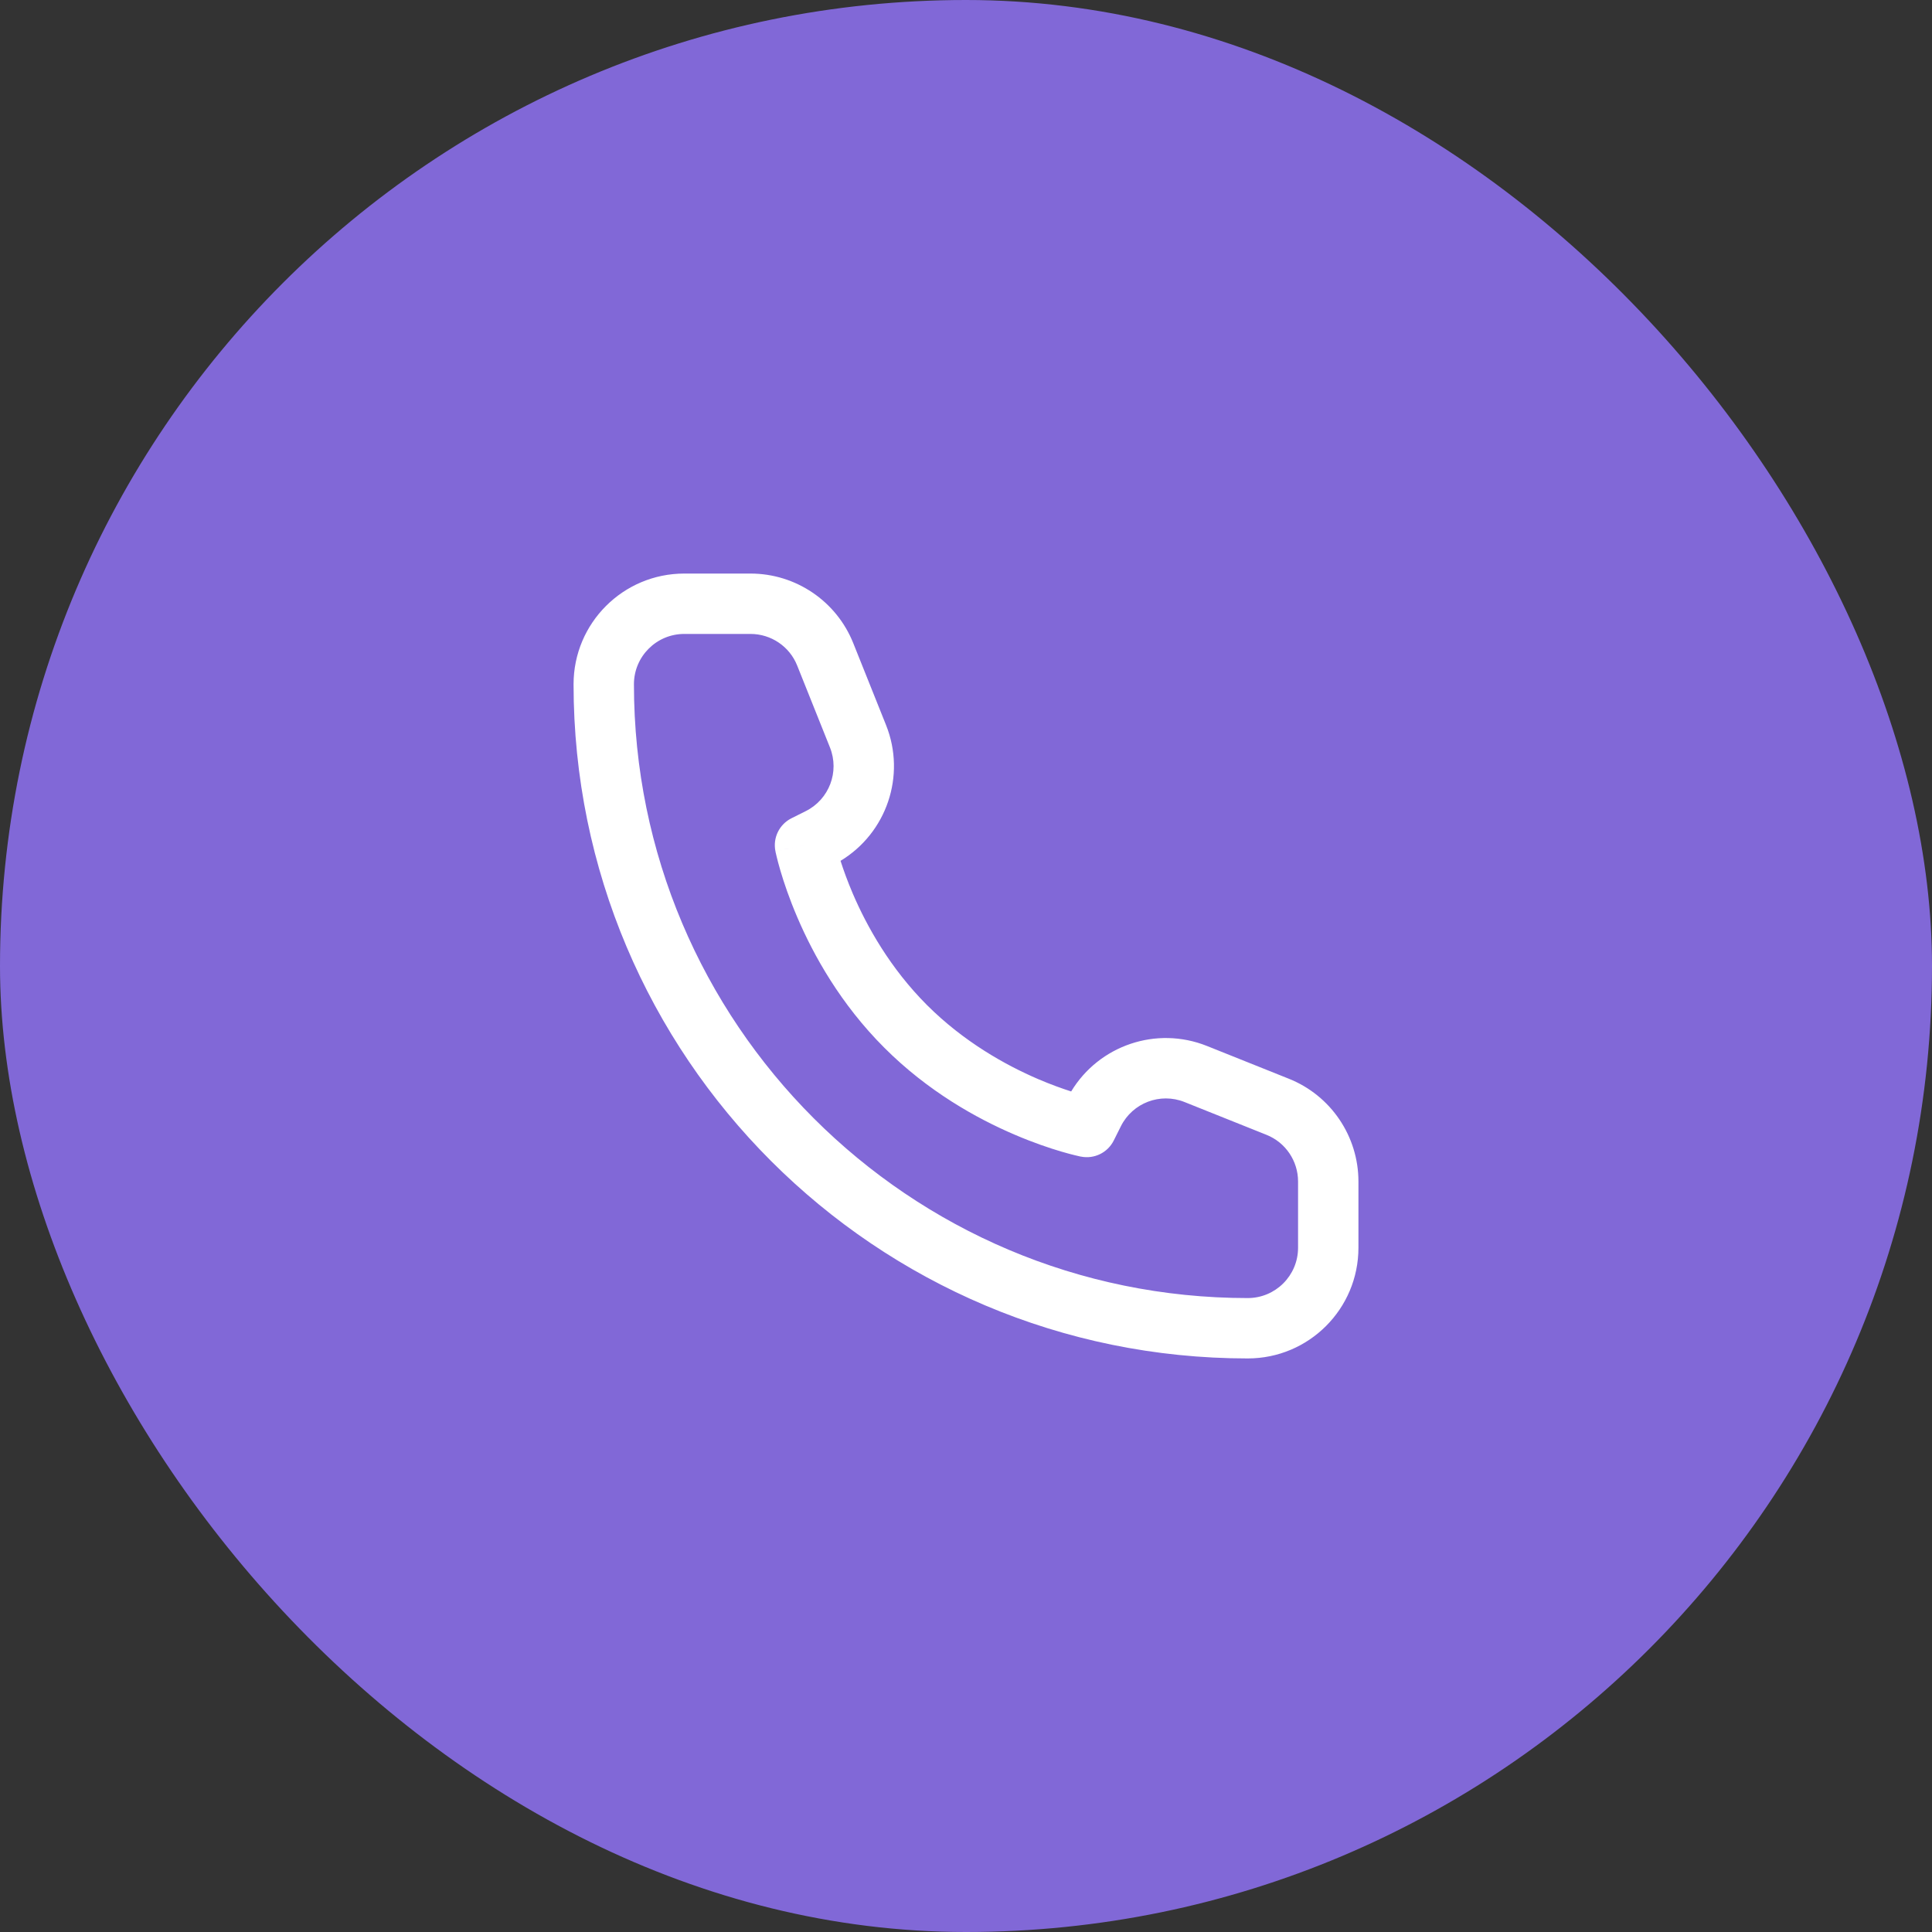
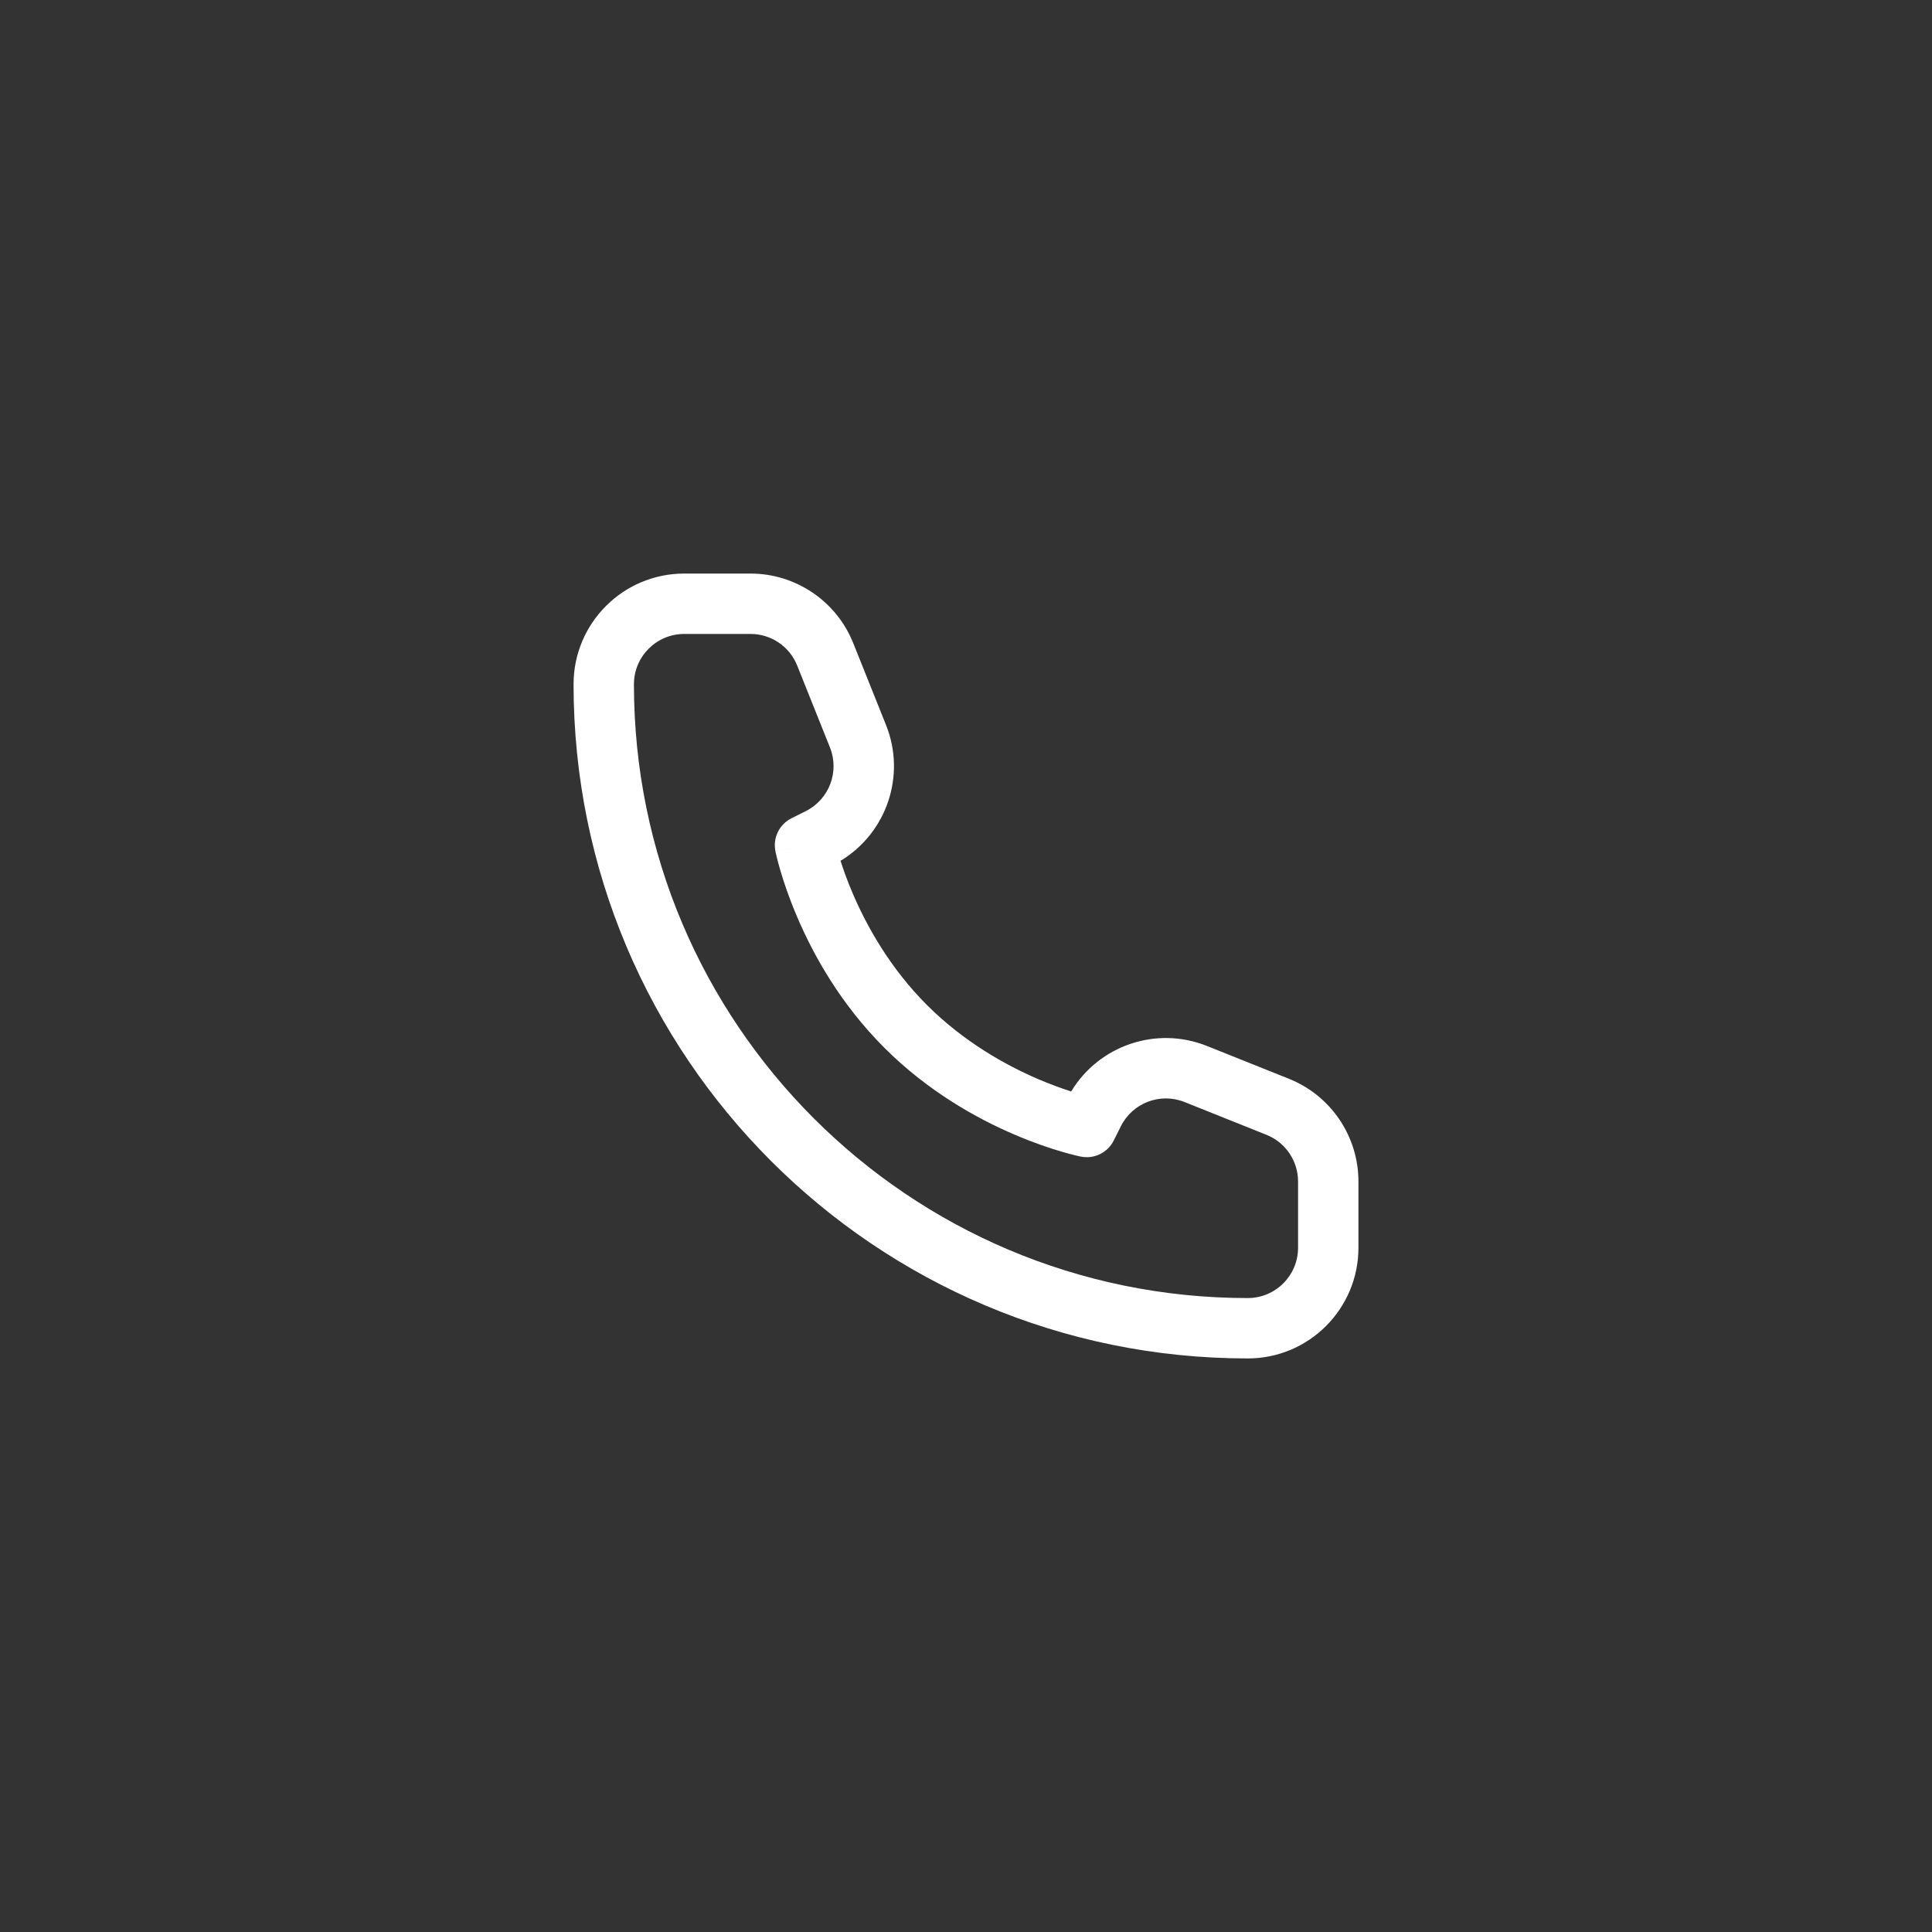
<svg xmlns="http://www.w3.org/2000/svg" width="48" height="48" viewBox="0 0 48 48" fill="none">
  <rect x="0" y="0" width="48" height="48" fill="#333333" stroke="none" />
-   <rect width="48" height="48" rx="24" fill="#8168D7" />
-   <path fill-rule="evenodd" clip-rule="evenodd" d="M17 15.75C16.31 15.75 15.75 16.31 15.75 17C15.75 25.422 22.578 32.25 31 32.25C31.69 32.25 32.25 31.69 32.25 31V29.354C32.25 28.843 31.939 28.383 31.464 28.194L29.43 27.38C28.826 27.138 28.139 27.4 27.848 27.981L27.671 28.335C27.52 28.638 27.185 28.802 26.853 28.735L27 28C26.853 28.735 26.853 28.735 26.853 28.735L26.852 28.735L26.851 28.735L26.848 28.734L26.838 28.733L26.81 28.726C26.786 28.721 26.753 28.713 26.711 28.703C26.628 28.683 26.512 28.653 26.366 28.61C26.077 28.525 25.673 28.39 25.205 28.189C24.27 27.789 23.056 27.117 21.97 26.03C20.883 24.944 20.211 23.73 19.811 22.795C19.61 22.327 19.475 21.923 19.39 21.634C19.347 21.488 19.317 21.372 19.297 21.289C19.287 21.247 19.279 21.214 19.274 21.19L19.267 21.162L19.266 21.152L19.265 21.149L19.265 21.148C19.265 21.148 19.265 21.147 20 21L19.265 21.147C19.198 20.815 19.362 20.48 19.665 20.329L20.019 20.152C20.6 19.861 20.862 19.174 20.62 18.57L19.806 16.536C19.617 16.061 19.157 15.75 18.646 15.75H17ZM20.883 21.387C22.026 20.697 22.517 19.272 22.013 18.013L21.199 15.979C20.782 14.935 19.77 14.25 18.646 14.25H17C15.481 14.25 14.25 15.481 14.25 17C14.25 26.251 21.749 33.75 31 33.75C32.519 33.75 33.75 32.519 33.75 31V29.354C33.75 28.23 33.065 27.218 32.021 26.801L29.987 25.987C28.728 25.483 27.303 25.974 26.613 27.117C26.391 27.046 26.111 26.946 25.795 26.811C24.98 26.461 23.944 25.883 23.03 24.97C22.117 24.056 21.539 23.02 21.189 22.205C21.054 21.889 20.954 21.609 20.883 21.387Z" fill="white" />
+   <path fill-rule="evenodd" clip-rule="evenodd" d="M17 15.75C16.31 15.75 15.75 16.31 15.75 17C15.75 25.422 22.578 32.25 31 32.25C31.69 32.25 32.25 31.69 32.25 31V29.354C32.25 28.843 31.939 28.383 31.464 28.194L29.43 27.38C28.826 27.138 28.139 27.4 27.848 27.981L27.671 28.335C27.52 28.638 27.185 28.802 26.853 28.735L27 28C26.853 28.735 26.853 28.735 26.853 28.735L26.852 28.735L26.851 28.735L26.848 28.734L26.838 28.733L26.81 28.726C26.786 28.721 26.753 28.713 26.711 28.703C26.628 28.683 26.512 28.653 26.366 28.61C26.077 28.525 25.673 28.39 25.205 28.189C24.27 27.789 23.056 27.117 21.97 26.03C20.883 24.944 20.211 23.73 19.811 22.795C19.61 22.327 19.475 21.923 19.39 21.634C19.347 21.488 19.317 21.372 19.297 21.289C19.287 21.247 19.279 21.214 19.274 21.19L19.267 21.162L19.266 21.152L19.265 21.149C19.265 21.148 19.265 21.147 20 21L19.265 21.147C19.198 20.815 19.362 20.48 19.665 20.329L20.019 20.152C20.6 19.861 20.862 19.174 20.62 18.57L19.806 16.536C19.617 16.061 19.157 15.75 18.646 15.75H17ZM20.883 21.387C22.026 20.697 22.517 19.272 22.013 18.013L21.199 15.979C20.782 14.935 19.77 14.25 18.646 14.25H17C15.481 14.25 14.25 15.481 14.25 17C14.25 26.251 21.749 33.75 31 33.75C32.519 33.75 33.75 32.519 33.75 31V29.354C33.75 28.23 33.065 27.218 32.021 26.801L29.987 25.987C28.728 25.483 27.303 25.974 26.613 27.117C26.391 27.046 26.111 26.946 25.795 26.811C24.98 26.461 23.944 25.883 23.03 24.97C22.117 24.056 21.539 23.02 21.189 22.205C21.054 21.889 20.954 21.609 20.883 21.387Z" fill="white" />
</svg>